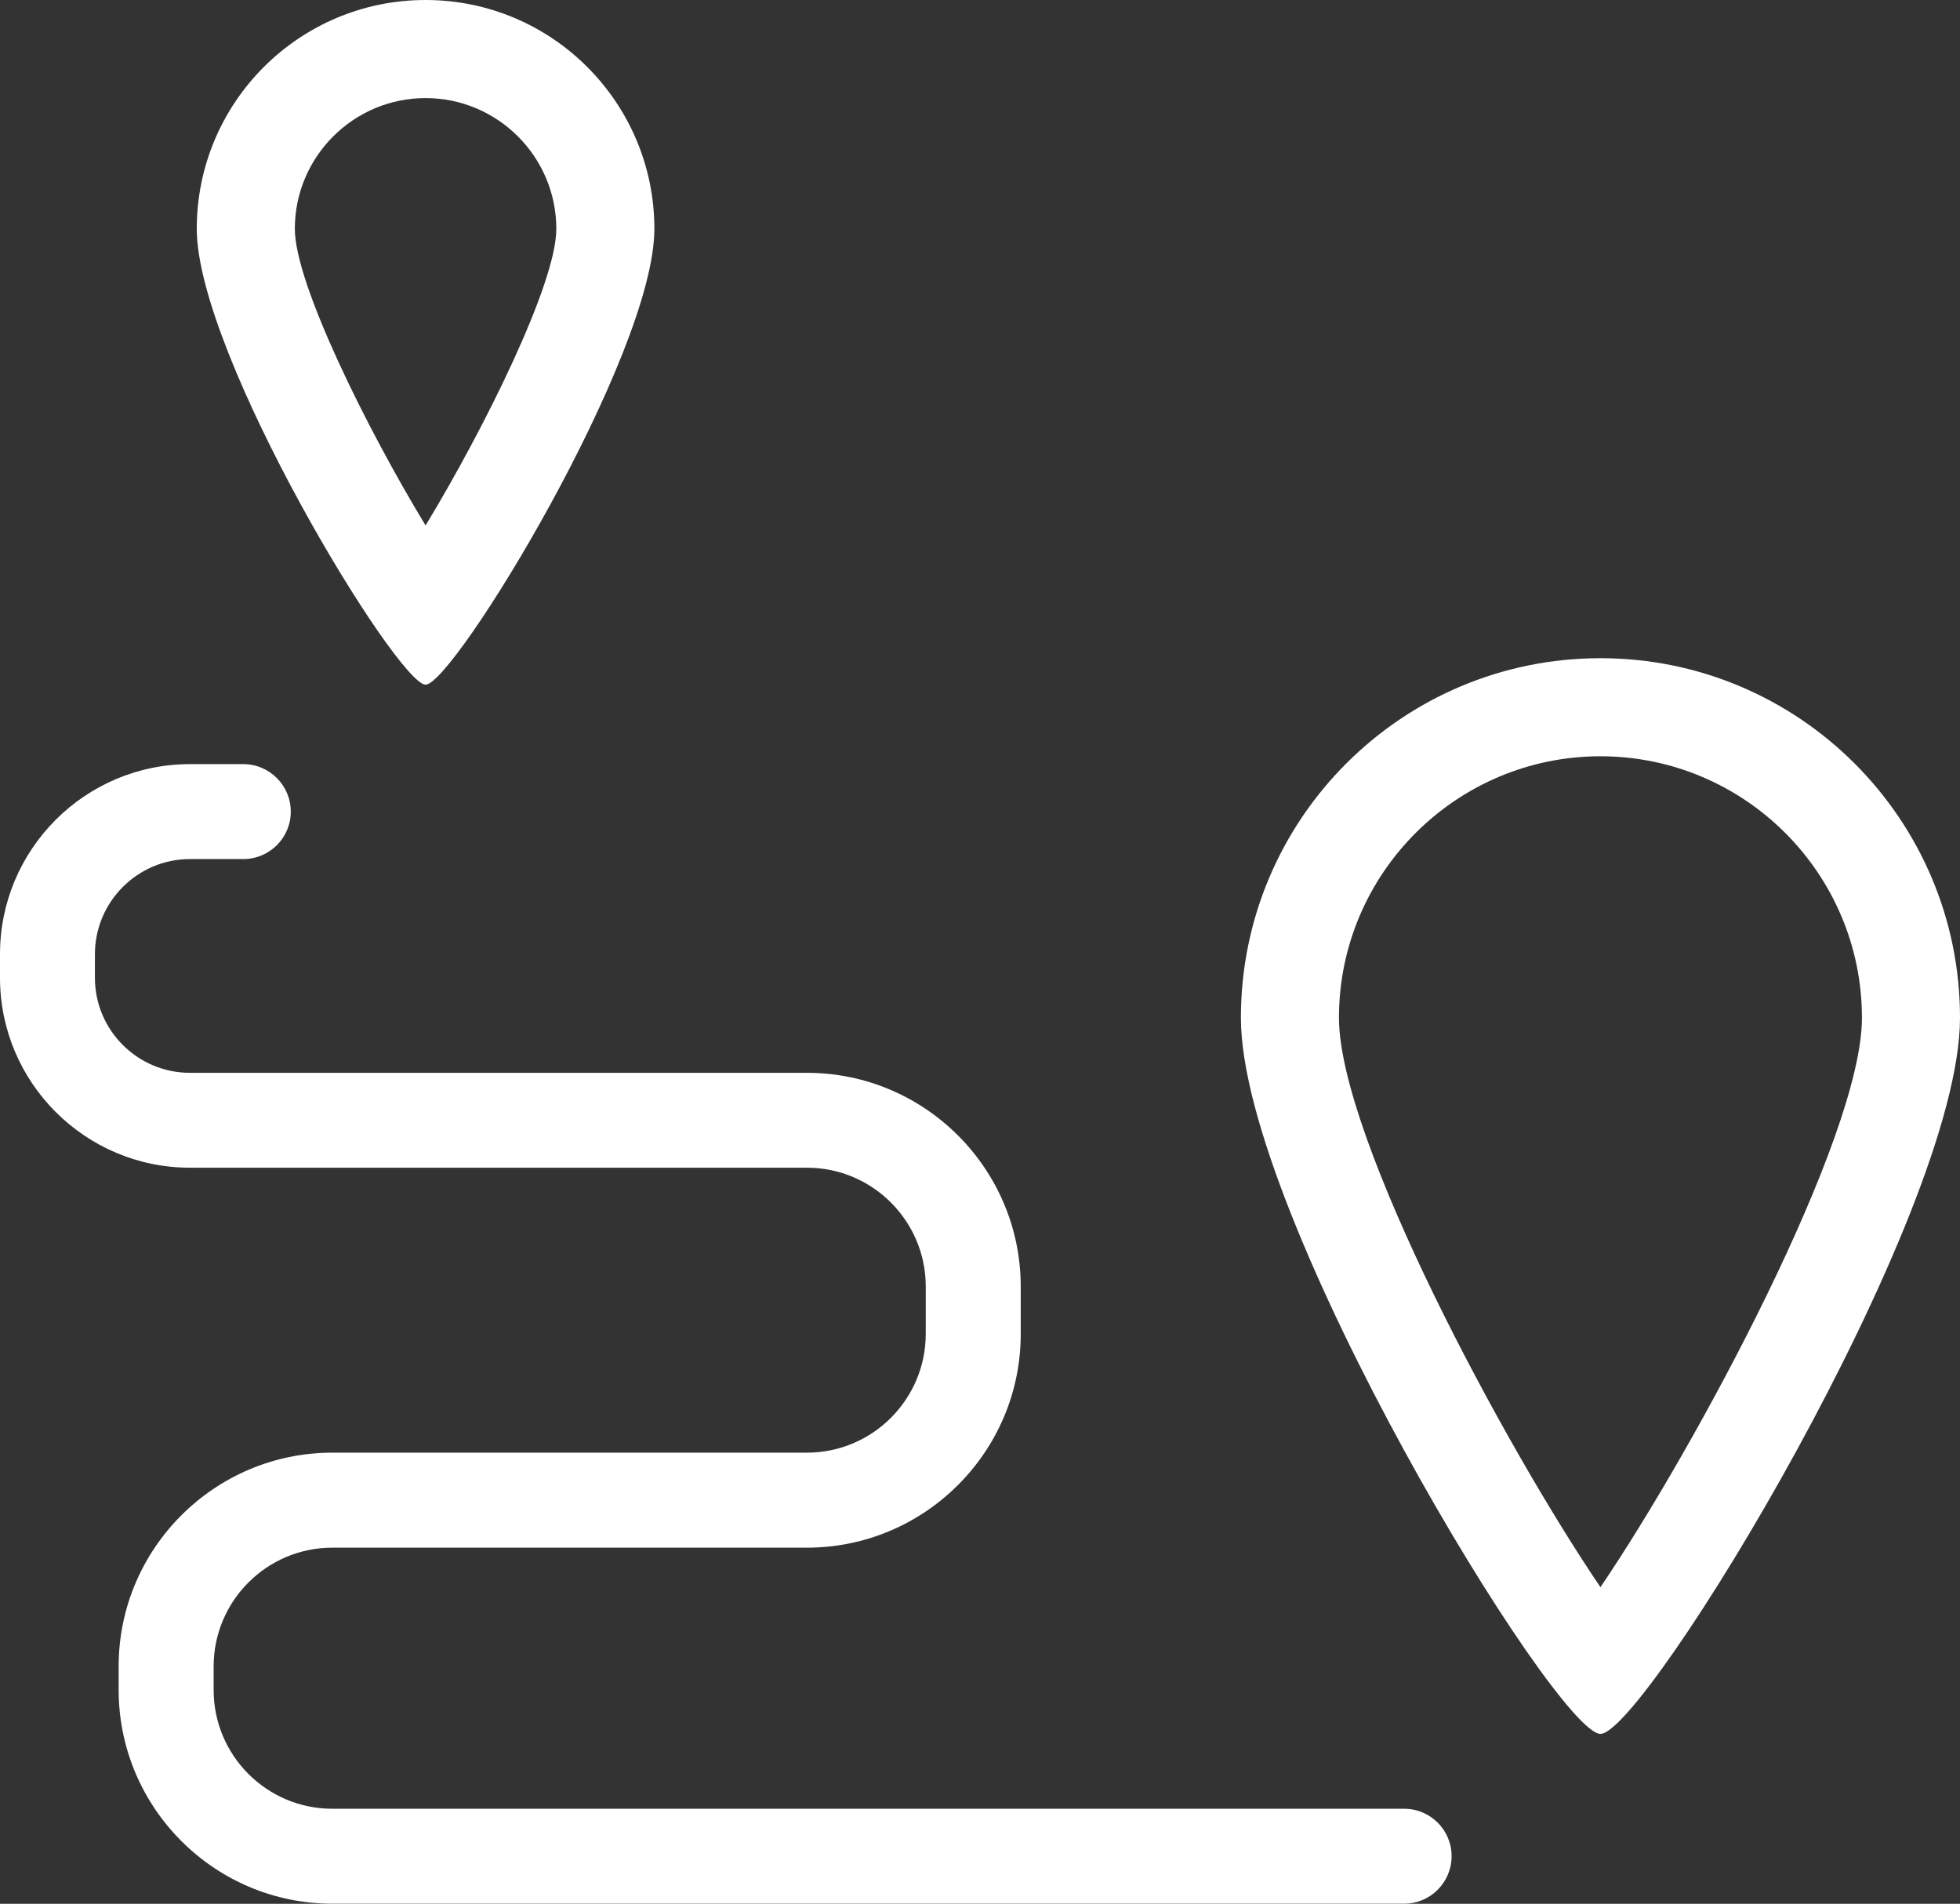
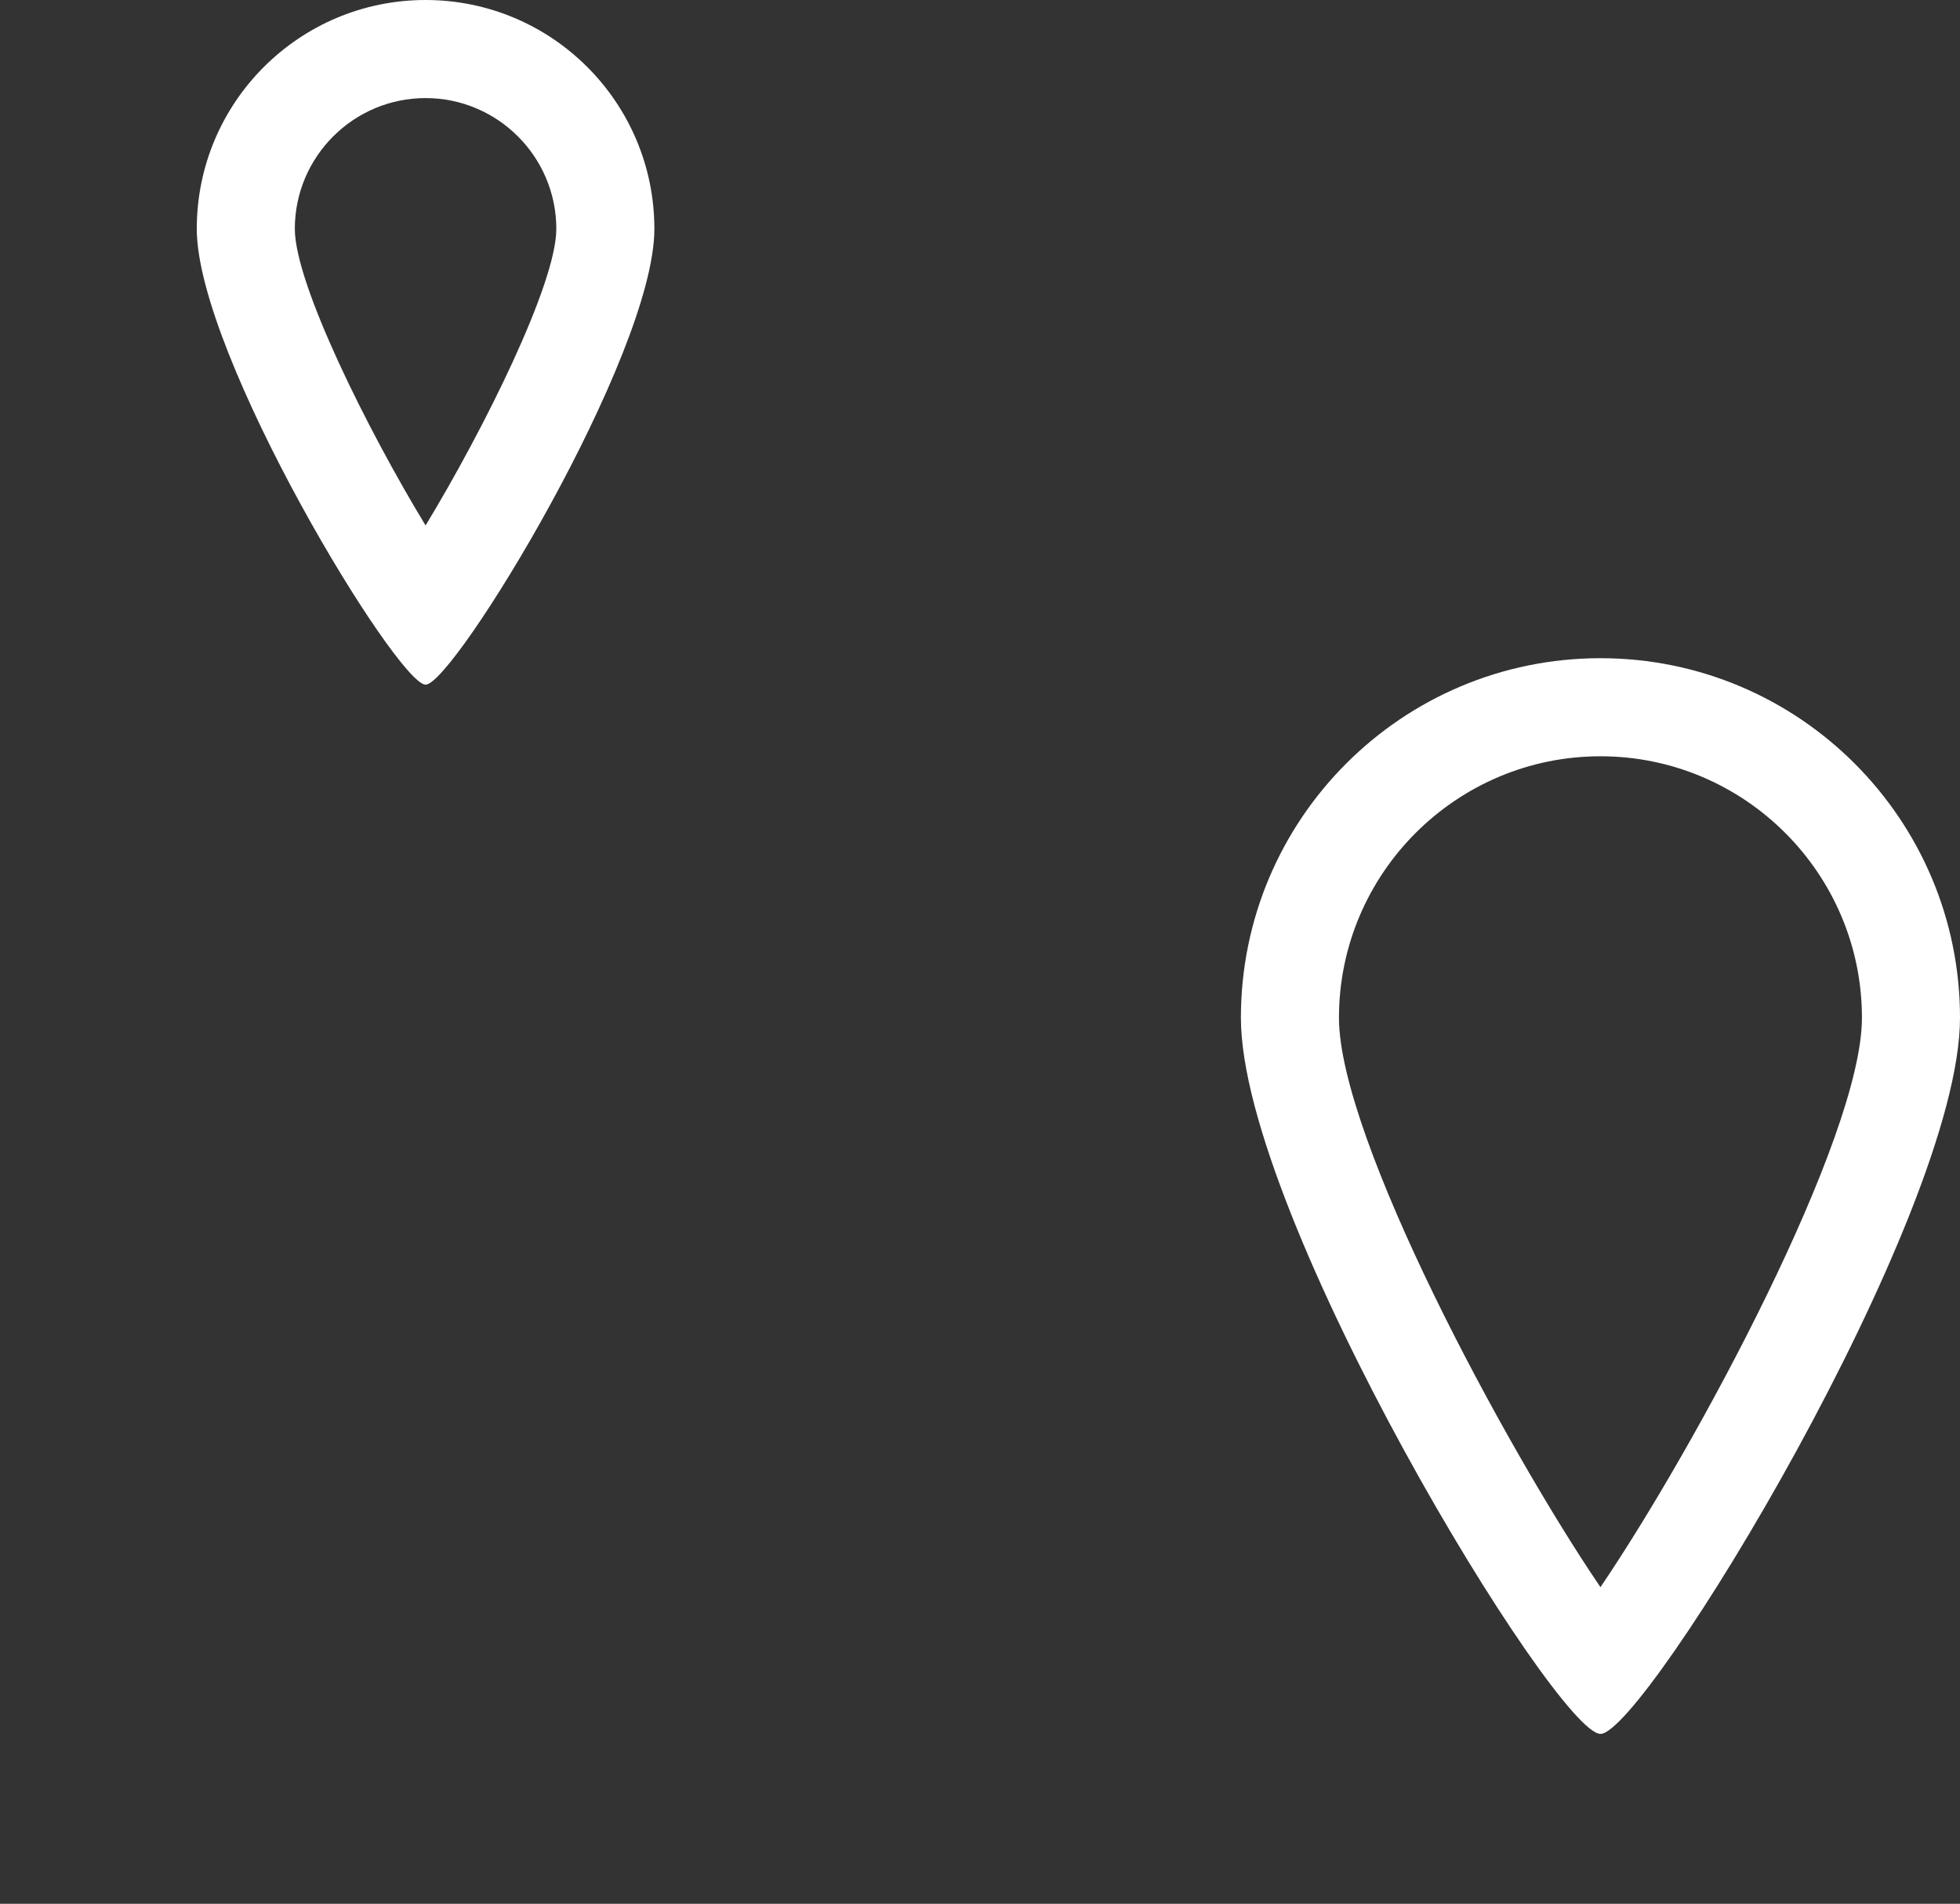
<svg xmlns="http://www.w3.org/2000/svg" version="1.1" id="Слой_1" x="0px" y="0px" width="29.982px" height="29.115px" viewBox="0 0 29.982 29.115" enable-background="new 0 0 29.982 29.115" xml:space="preserve">
  <rect x="0" y="0" width="29.982" height="29.115" fill="#333333" stroke="none" />
  <g>
    <path fill="#FFFFFF" d="M6.51,1.5c1.102,0,2,0.897,2,2.001c0,0.84-1.113,3.073-2,4.535c-0.888-1.462-2-3.696-2-4.536   C4.51,2.397,5.407,1.5,6.51,1.5 M6.51,0c-1.933,0-3.5,1.567-3.5,3.5c0,1.934,3.07,6.971,3.5,6.971c0.429,0,3.5-5.037,3.5-6.97   C10.01,1.568,8.442,0,6.51,0L6.51,0z" />
    <path fill="#FFFFFF" d="M24.482,11.566c2.206,0,4,1.795,4,4c0,1.83-2.539,6.556-4,8.707c-1.462-2.15-4-6.876-4-8.707   C20.482,13.361,22.276,11.566,24.482,11.566 M24.482,10.066c-3.038,0-5.5,2.463-5.5,5.5s4.824,10.951,5.5,10.951   c0.674,0,5.5-7.914,5.5-10.951S27.519,10.066,24.482,10.066L24.482,10.066z" />
-     <path fill="#FFFFFF" d="M21.48,27.662H5.084c-1.002,0-1.816-0.814-1.816-1.816v-0.361c0-1.002,0.814-1.816,1.816-1.816h7.26   c1.802,0,3.27-1.467,3.27-3.267v-0.726c0-1.802-1.467-3.269-3.27-3.269H2.905c-0.801,0-1.453-0.652-1.453-1.453v-0.361   c0-0.801,0.652-1.455,1.453-1.455h0.816c0.401,0,0.727-0.324,0.727-0.725c0-0.401-0.325-0.727-0.727-0.727H2.905   C1.304,11.686,0,12.988,0,14.592v0.361c0,1.602,1.304,2.905,2.905,2.905h9.439c1.002,0,1.817,0.815,1.817,1.816V20.4   c0,1-0.815,1.816-1.817,1.816h-7.26c-1.802,0-3.269,1.467-3.269,3.267v0.361c0,1.803,1.467,3.27,3.269,3.27h16.395   c0.401,0,0.726-0.326,0.726-0.727C22.206,27.988,21.881,27.662,21.48,27.662z" />
  </g>
</svg>